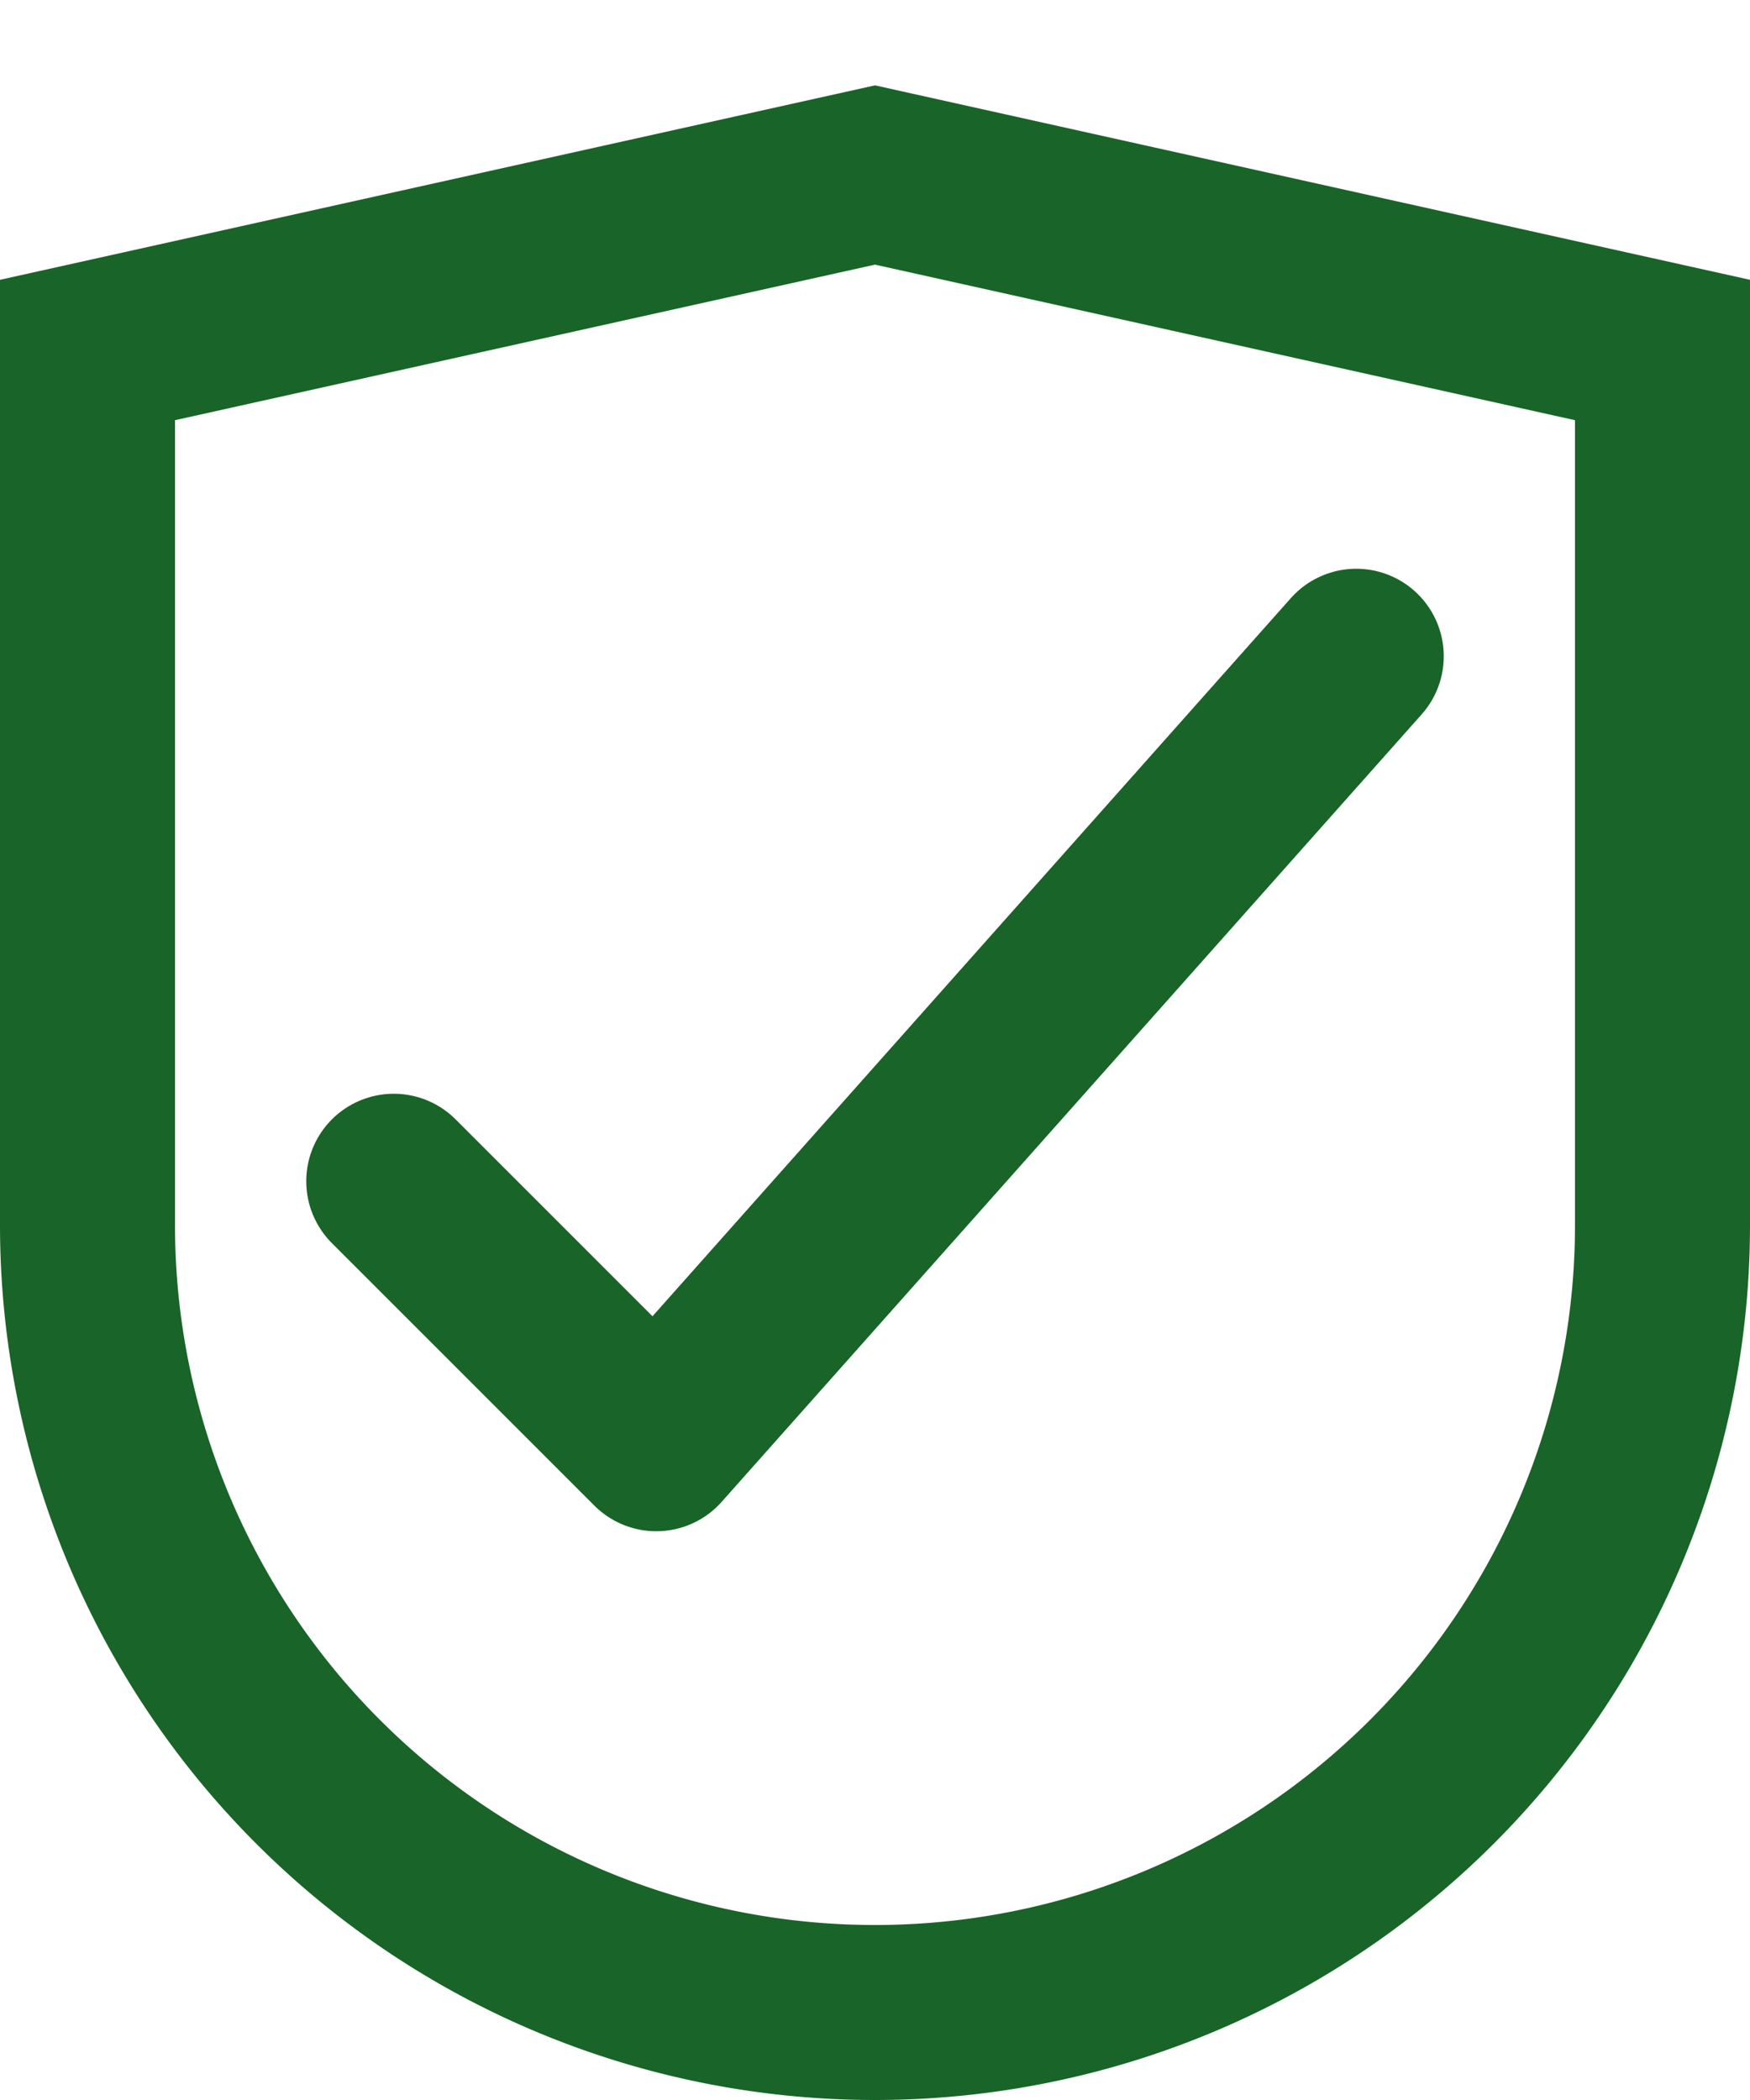
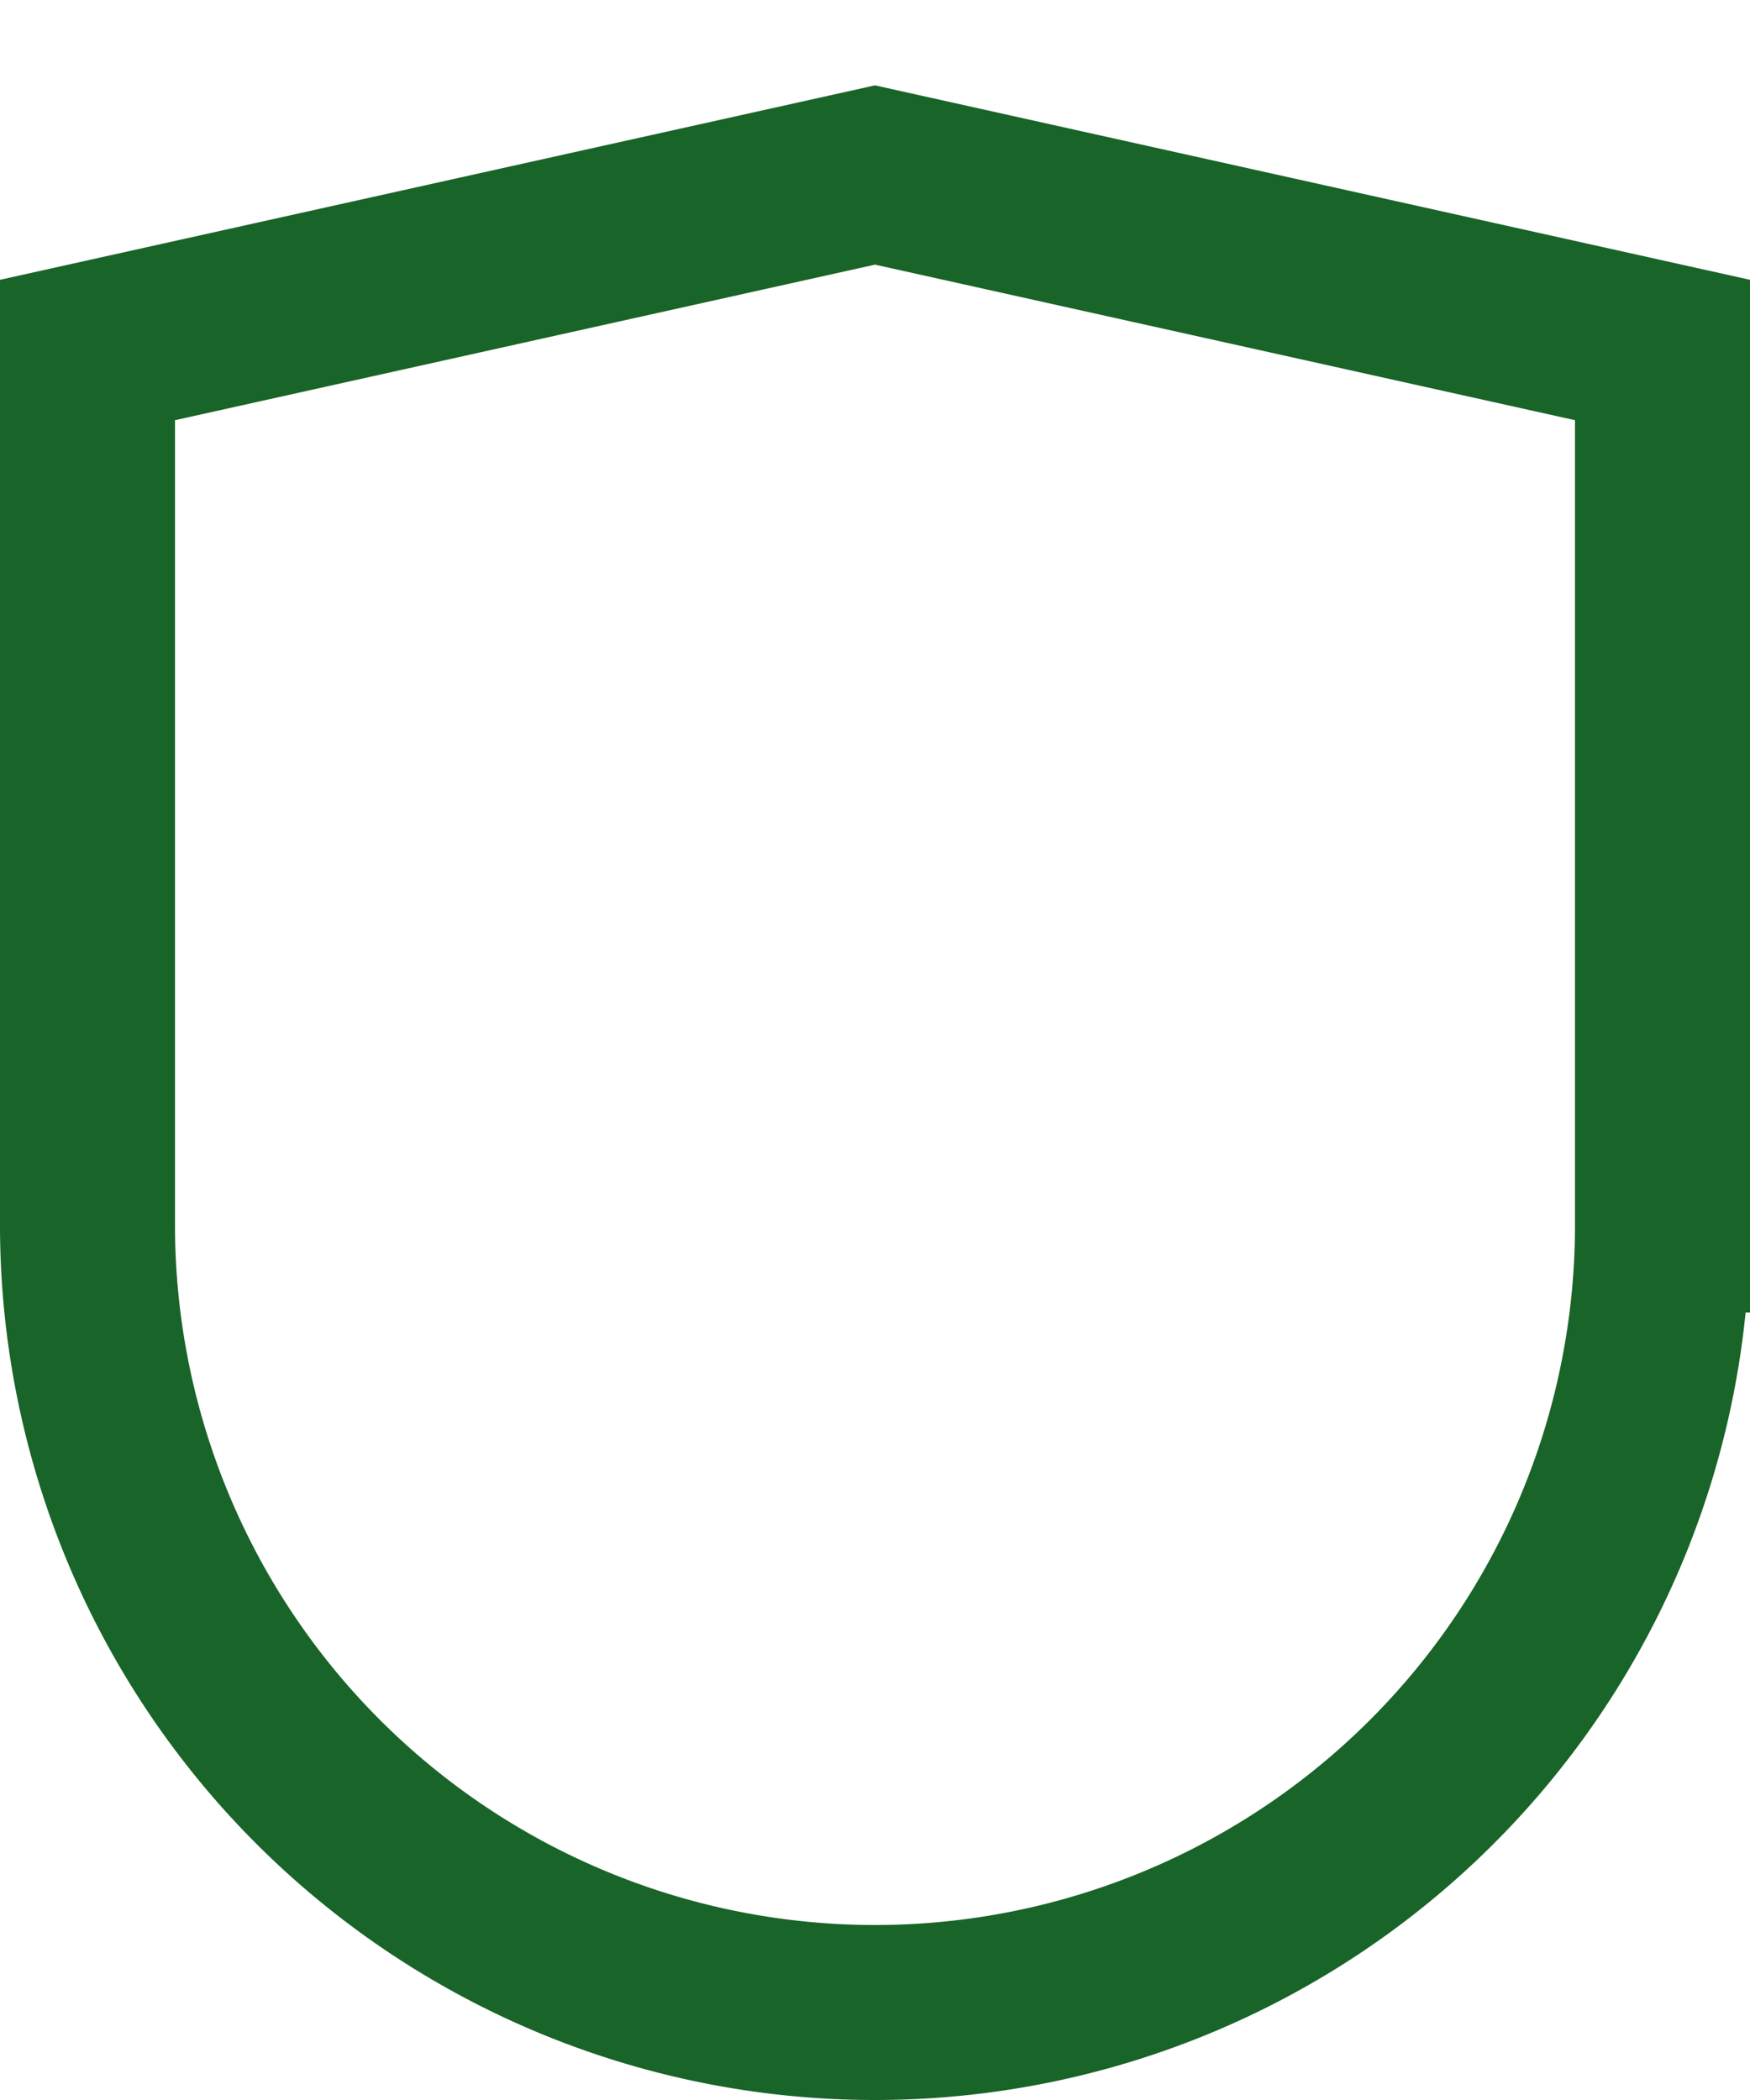
<svg xmlns="http://www.w3.org/2000/svg" width="20" height="24" fill="none">
-   <path d="M19 14a9 9 0 01-18 0V4l9-2 9 2v10z" stroke="#196428" stroke-width="2" stroke-miterlimit="10" stroke-linecap="square" />
-   <path d="M4.5 13.5l3 3 8-9" stroke="#196428" stroke-width="2" stroke-linecap="round" stroke-linejoin="round" />
+   <path d="M19 14a9 9 0 01-18 0V4l9-2 9 2v10" stroke="#196428" stroke-width="2" stroke-miterlimit="10" stroke-linecap="square" />
</svg>